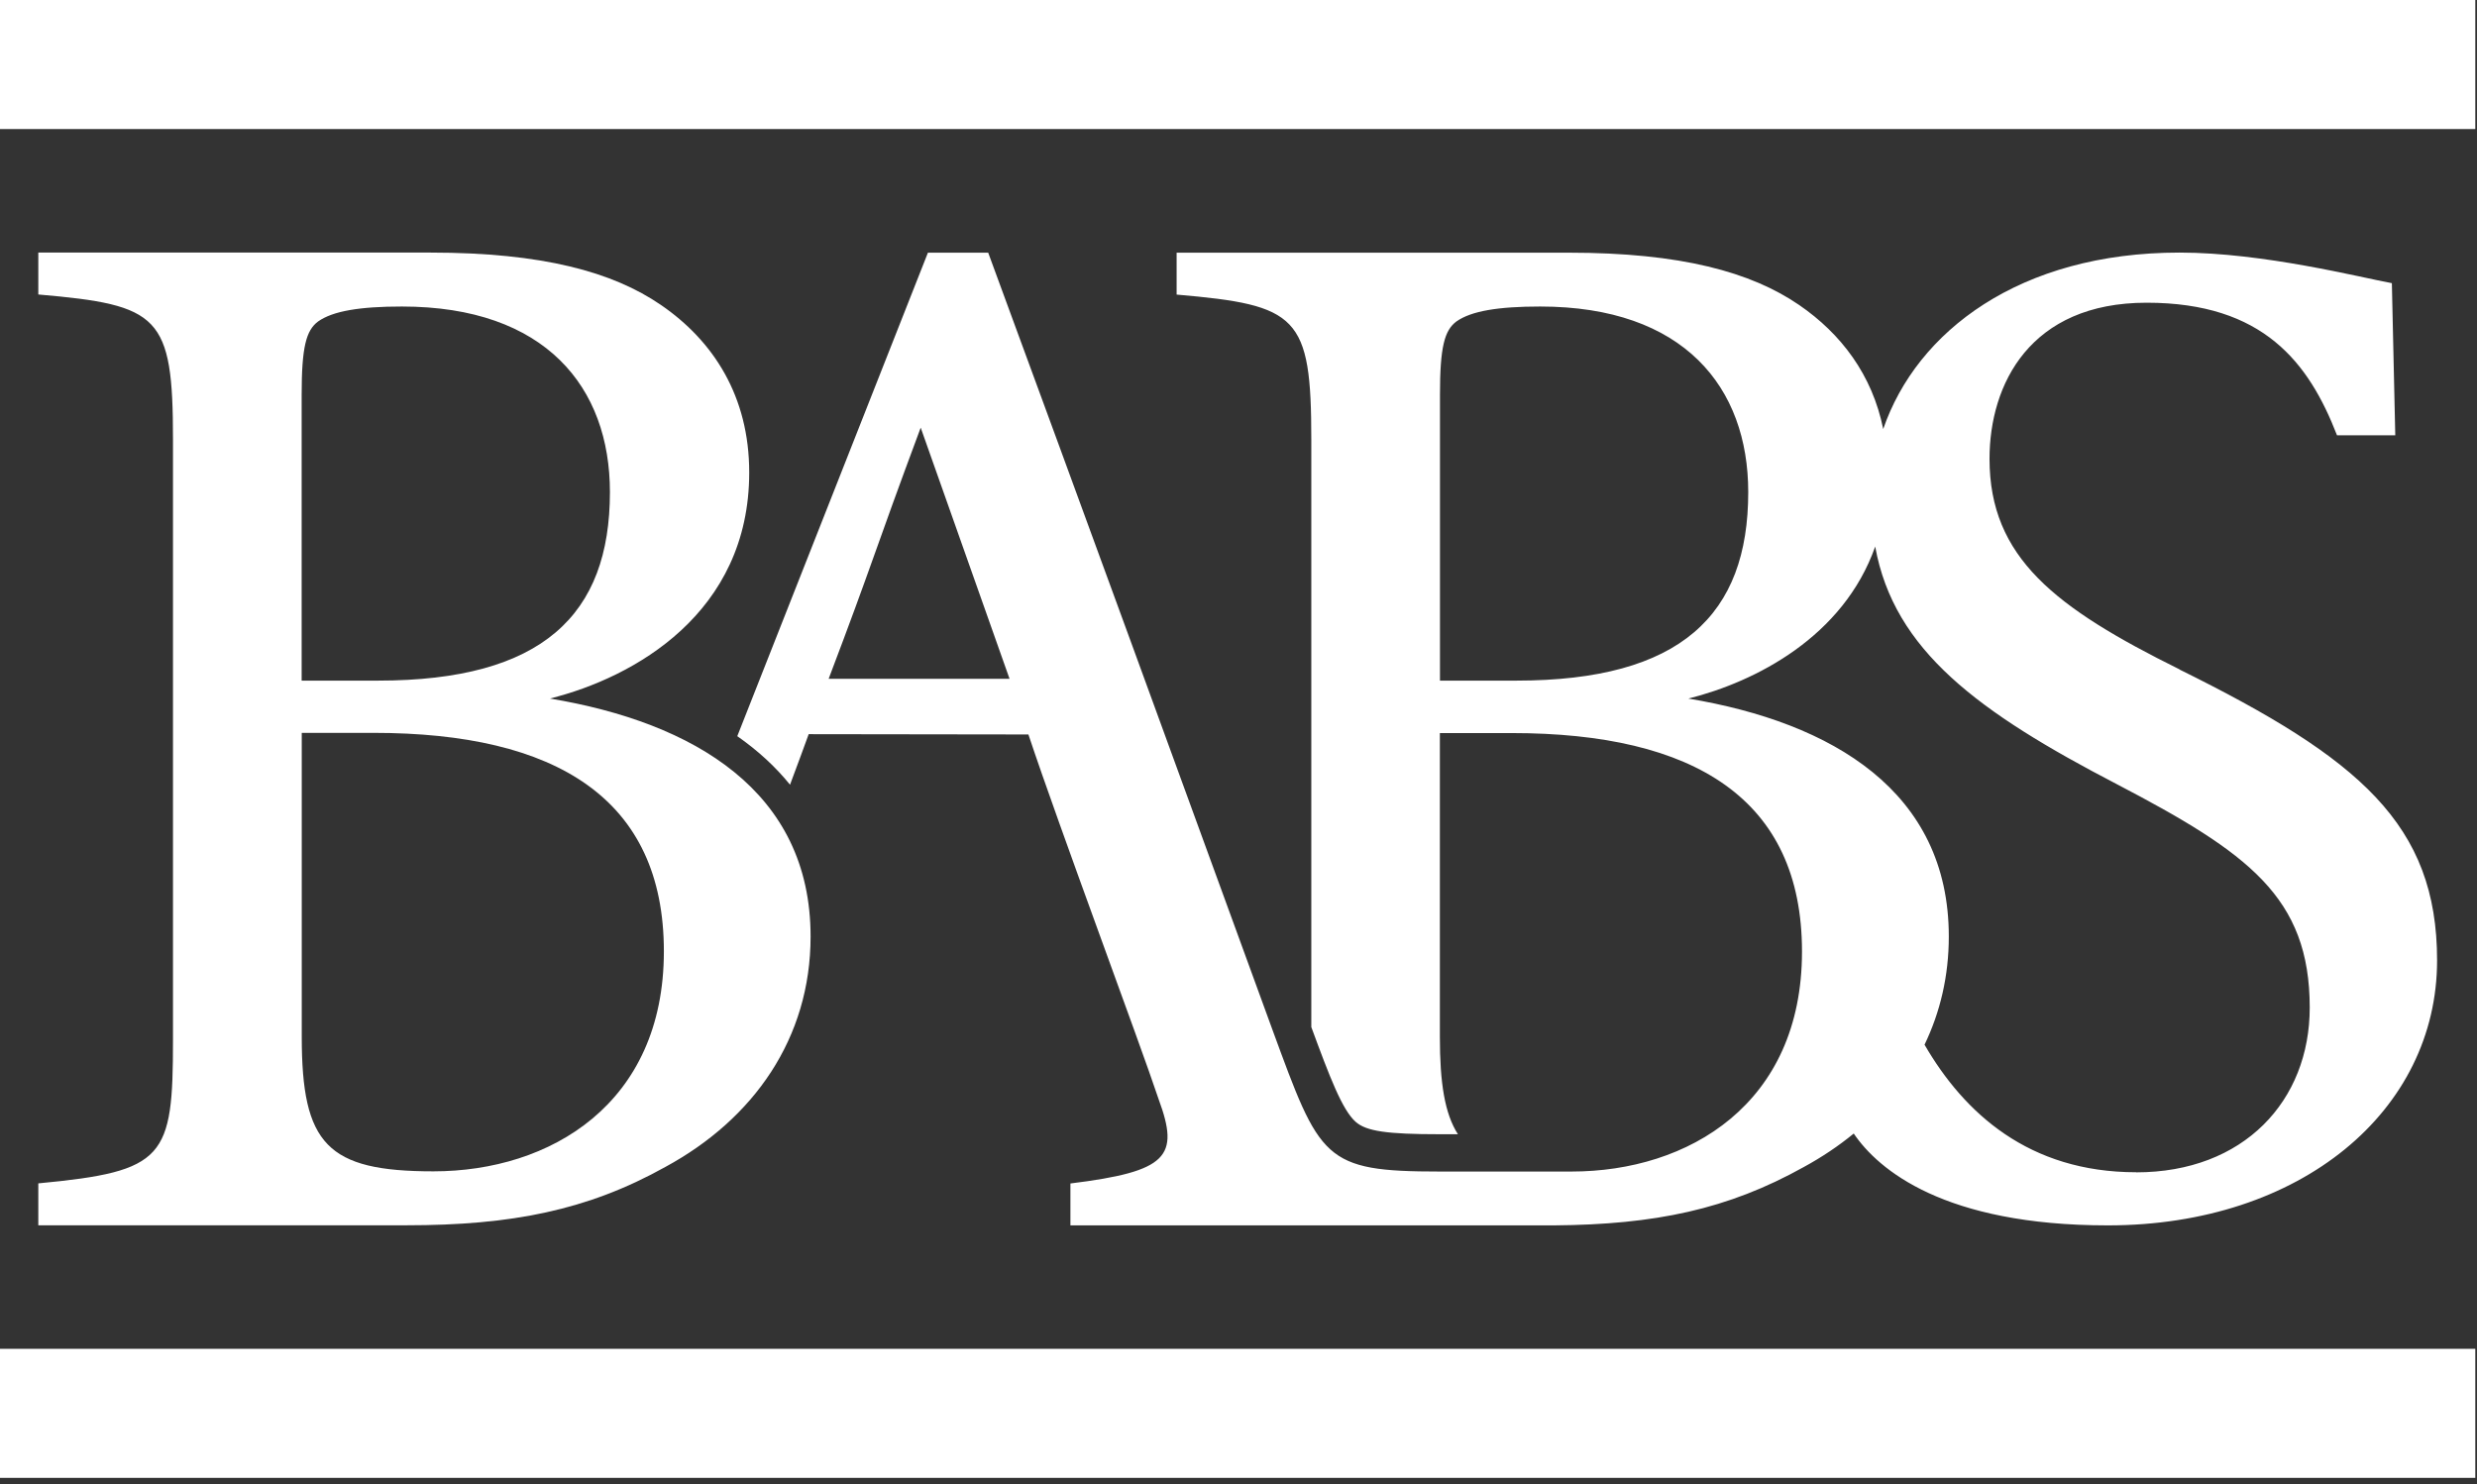
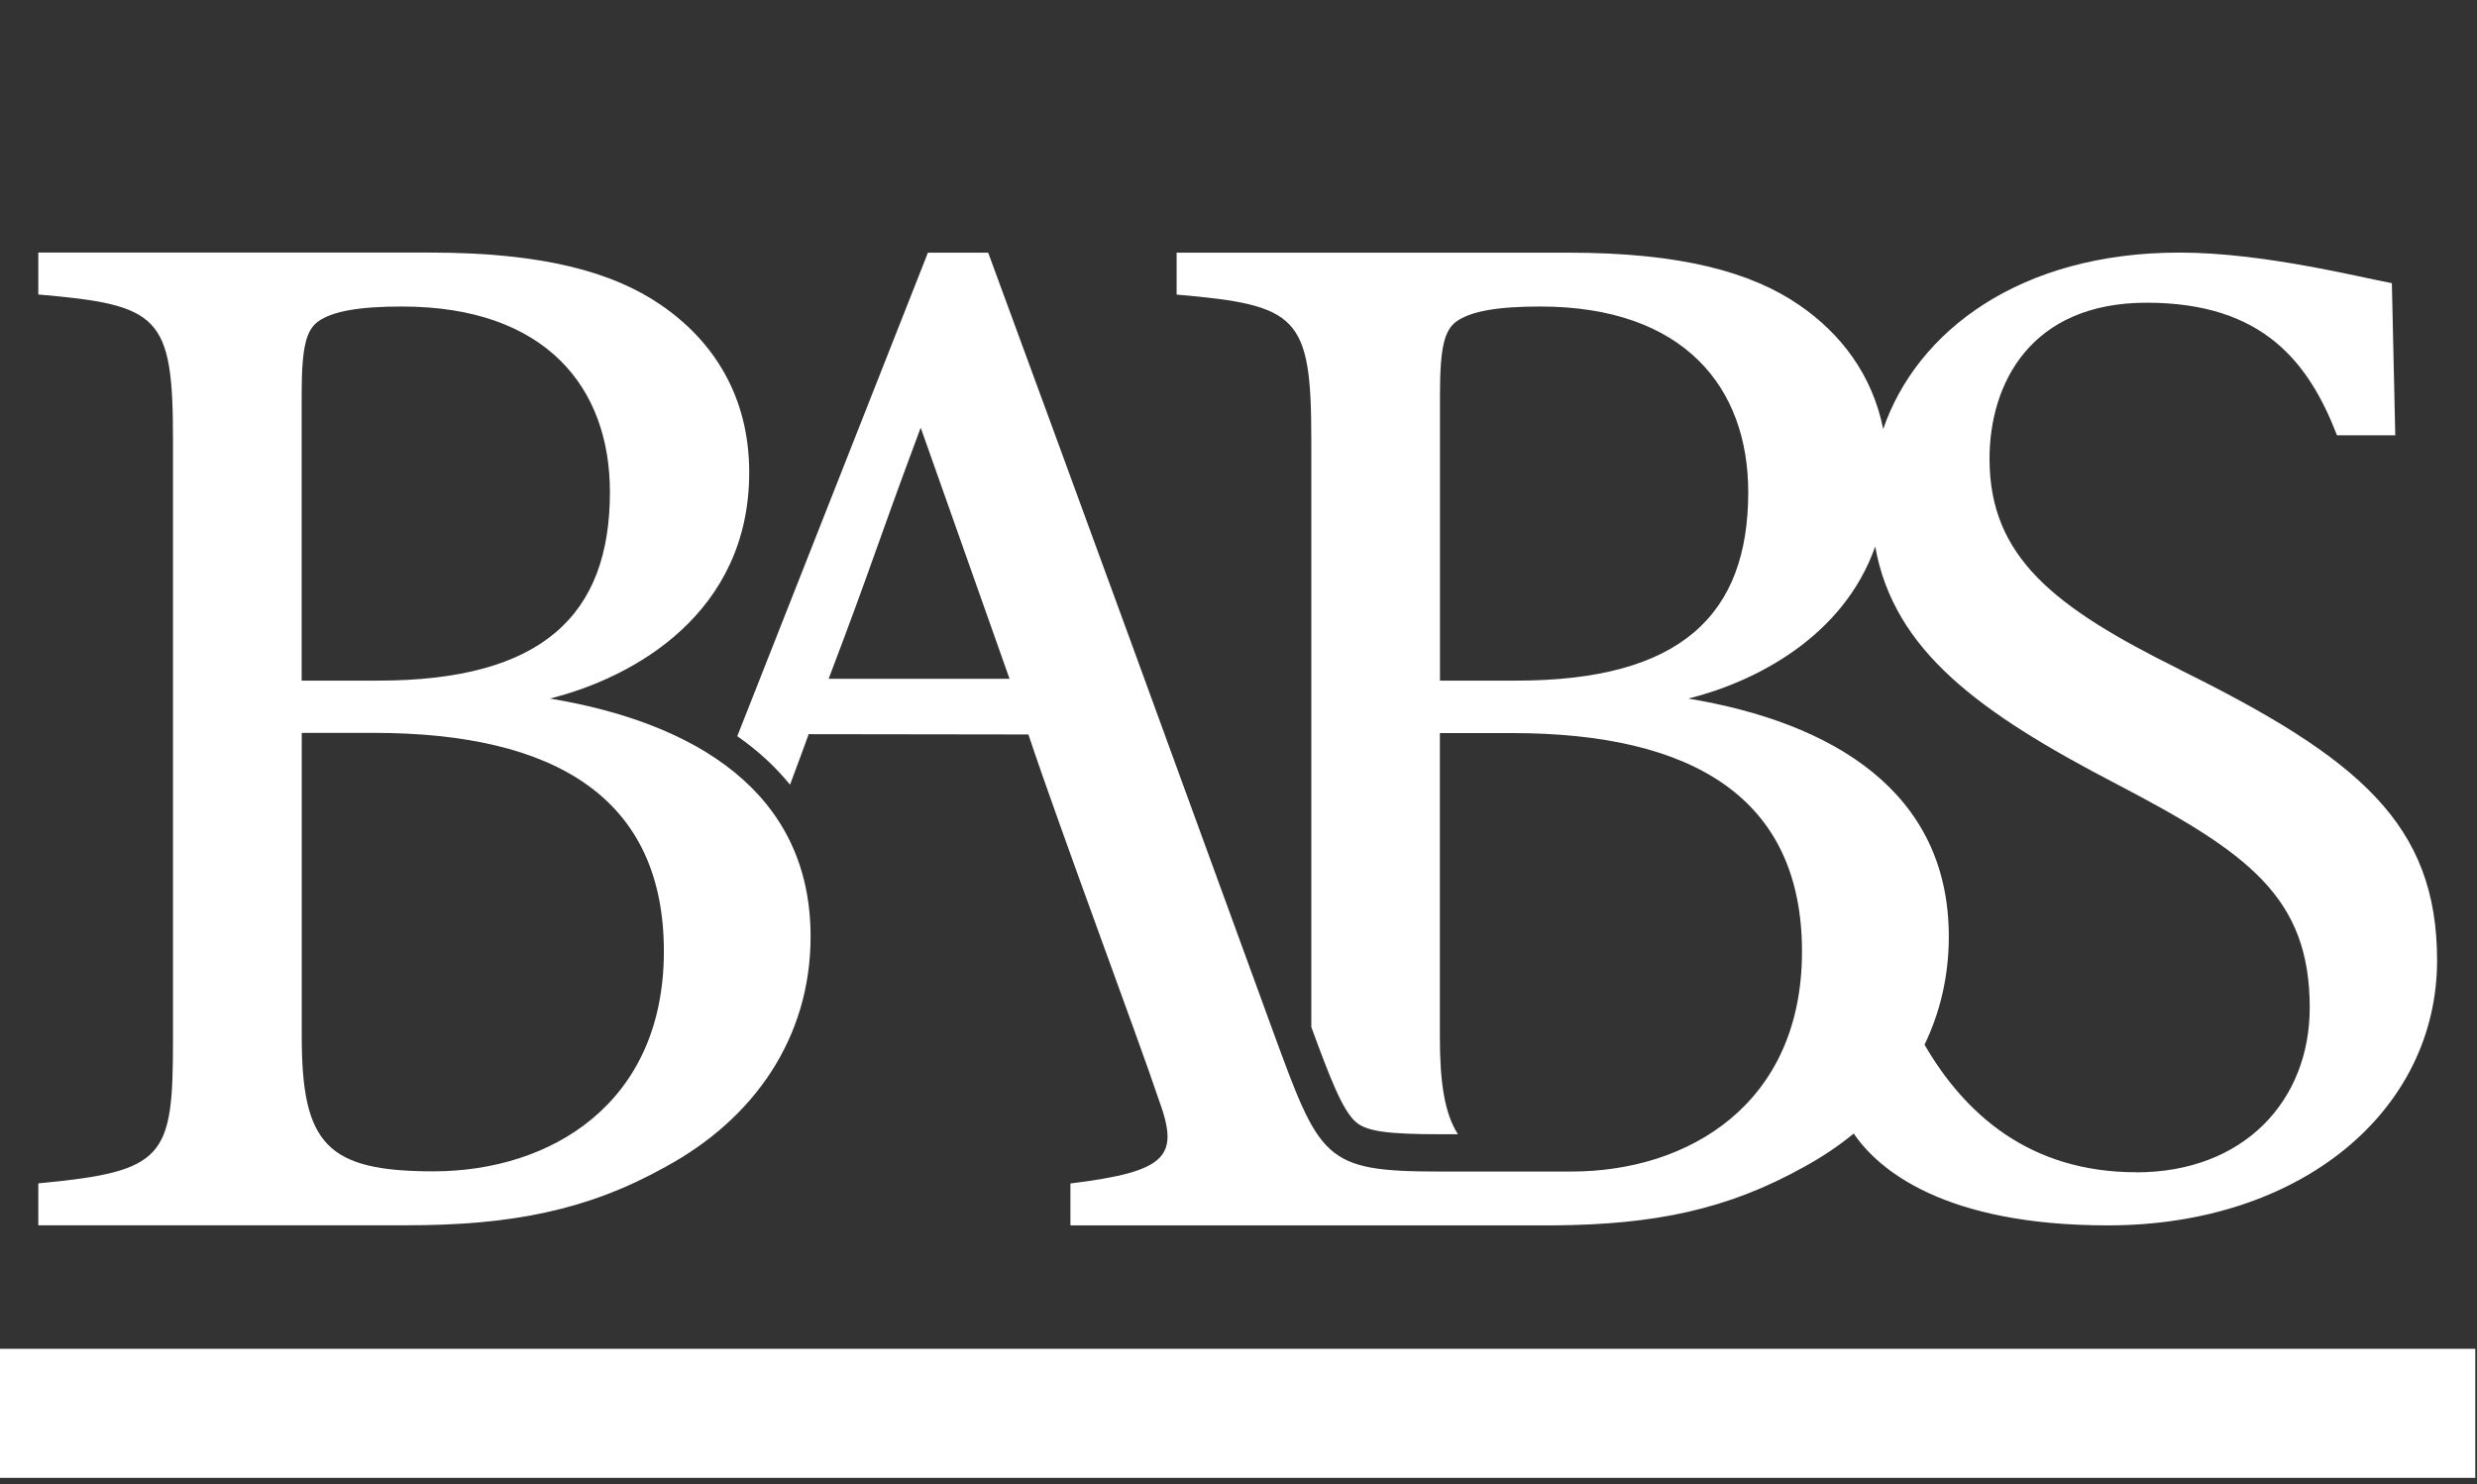
<svg xmlns="http://www.w3.org/2000/svg" width="247" height="148" viewBox="0 0 247 148" fill="none">
  <rect x="0" y="0" width="247" height="148" fill="#333333" stroke="none" />
  <g clip-path="url(#clip0_1802_20)">
-     <path d="M246.83 0H0V12.87H246.83V0Z" fill="white" />
    <path d="M246.83 134.52H0V147.39H246.83V134.52Z" fill="white" />
    <path d="M54.86 69.66C63.22 67.57 74.71 61.15 74.71 47.12C74.71 39.51 71.13 33.99 65.9 30.41C61.12 27.13 54.11 25.19 42.92 25.19H3.82V29.37C15.91 30.42 17.25 31.46 17.25 43.85V103.69C17.25 115.48 16.5 116.82 3.82 118.02V122.2H40.53C50.98 122.2 58.59 120.71 66.35 116.38C75.16 111.6 80.83 103.54 80.83 93.4C80.83 78.92 69.19 72.06 54.86 69.67V69.66ZM30.08 39.37C30.08 34.59 30.53 32.95 31.72 32.06C33.21 31.01 35.9 30.57 40.08 30.57C54.41 30.57 60.82 38.63 60.82 49.08C60.82 61.32 54.1 67.88 37.69 67.88H30.08V39.38V39.37ZM43.22 116.82C32.62 116.82 30.09 114.13 30.09 103.39V73.09H37.25C55.46 73.09 66.2 79.66 66.2 94.88C66.2 110.1 54.86 116.82 43.22 116.82Z" fill="white" />
    <path d="M217.34 66.76C204.95 60.62 198.39 55.62 198.39 45.76C198.39 38.33 202.42 30.19 214.06 30.19C225.7 30.19 230.23 36.17 233.04 43.41H238.85L238.51 28.24C235.38 27.67 225.7 25.19 217.34 25.19C201.4 25.19 191.13 33.05 187.79 42.79C186.7 37.38 183.58 33.28 179.41 30.42C174.63 27.14 167.62 25.2 156.43 25.2H117.33V29.38C129.42 30.43 130.76 31.47 130.76 43.86V102.43C132.59 107.4 133.84 110.7 135.19 111.89C136.25 112.82 138.29 113.12 143.59 113.12H145.38C144.05 111.05 143.58 107.96 143.58 103.41V73.11H150.74C168.95 73.11 179.69 79.68 179.69 94.9C179.69 110.12 168.35 116.84 156.71 116.84H143.58C131.94 116.84 131.64 115.65 126.87 102.66C117.72 77.54 107.73 50.17 98.54 25.2H92.53L73.52 73.42C75.57 74.85 77.33 76.47 78.78 78.26C79.54 76.23 80.18 74.49 80.64 73.22L102.55 73.25C105.68 82.65 113.61 103.85 115.55 109.67C117.64 115.34 116.45 116.83 106.74 118.03V122.21H154.95C165.04 122.13 172.28 120.62 179.87 116.39C181.67 115.41 183.34 114.29 184.85 113.05C187.29 116.65 193.85 122.21 210.19 122.21C229.44 122.21 243.02 110.78 243.02 95.78C243.02 82.21 235.26 75.63 217.35 66.78L217.34 66.76ZM82.63 67.7C87.11 55.91 87.03 55.48 91.81 42.65L100.67 67.7H82.63ZM143.59 67.87V39.37C143.59 34.59 144.04 32.95 145.23 32.06C146.72 31.01 149.41 30.57 153.59 30.57C167.92 30.57 174.33 38.63 174.33 49.08C174.33 61.32 167.61 67.88 151.2 67.88H143.59V67.87ZM213.01 116.91C202.3 116.91 195.86 111 191.91 104.19C193.47 100.95 194.33 97.33 194.33 93.4C194.33 78.92 182.69 72.06 168.36 69.67C175.08 67.99 183.82 63.5 186.99 54.51C188.86 64.89 197.32 71.05 211.07 78.2C224.2 85.06 230.32 89.49 230.32 100.49C230.32 109.78 223.75 116.92 213.01 116.92V116.91Z" fill="white" />
  </g>
  <defs>
    <clipPath id="clip0_1802_20">
      <rect width="246.83" height="147.39" fill="white" />
    </clipPath>
  </defs>
</svg>